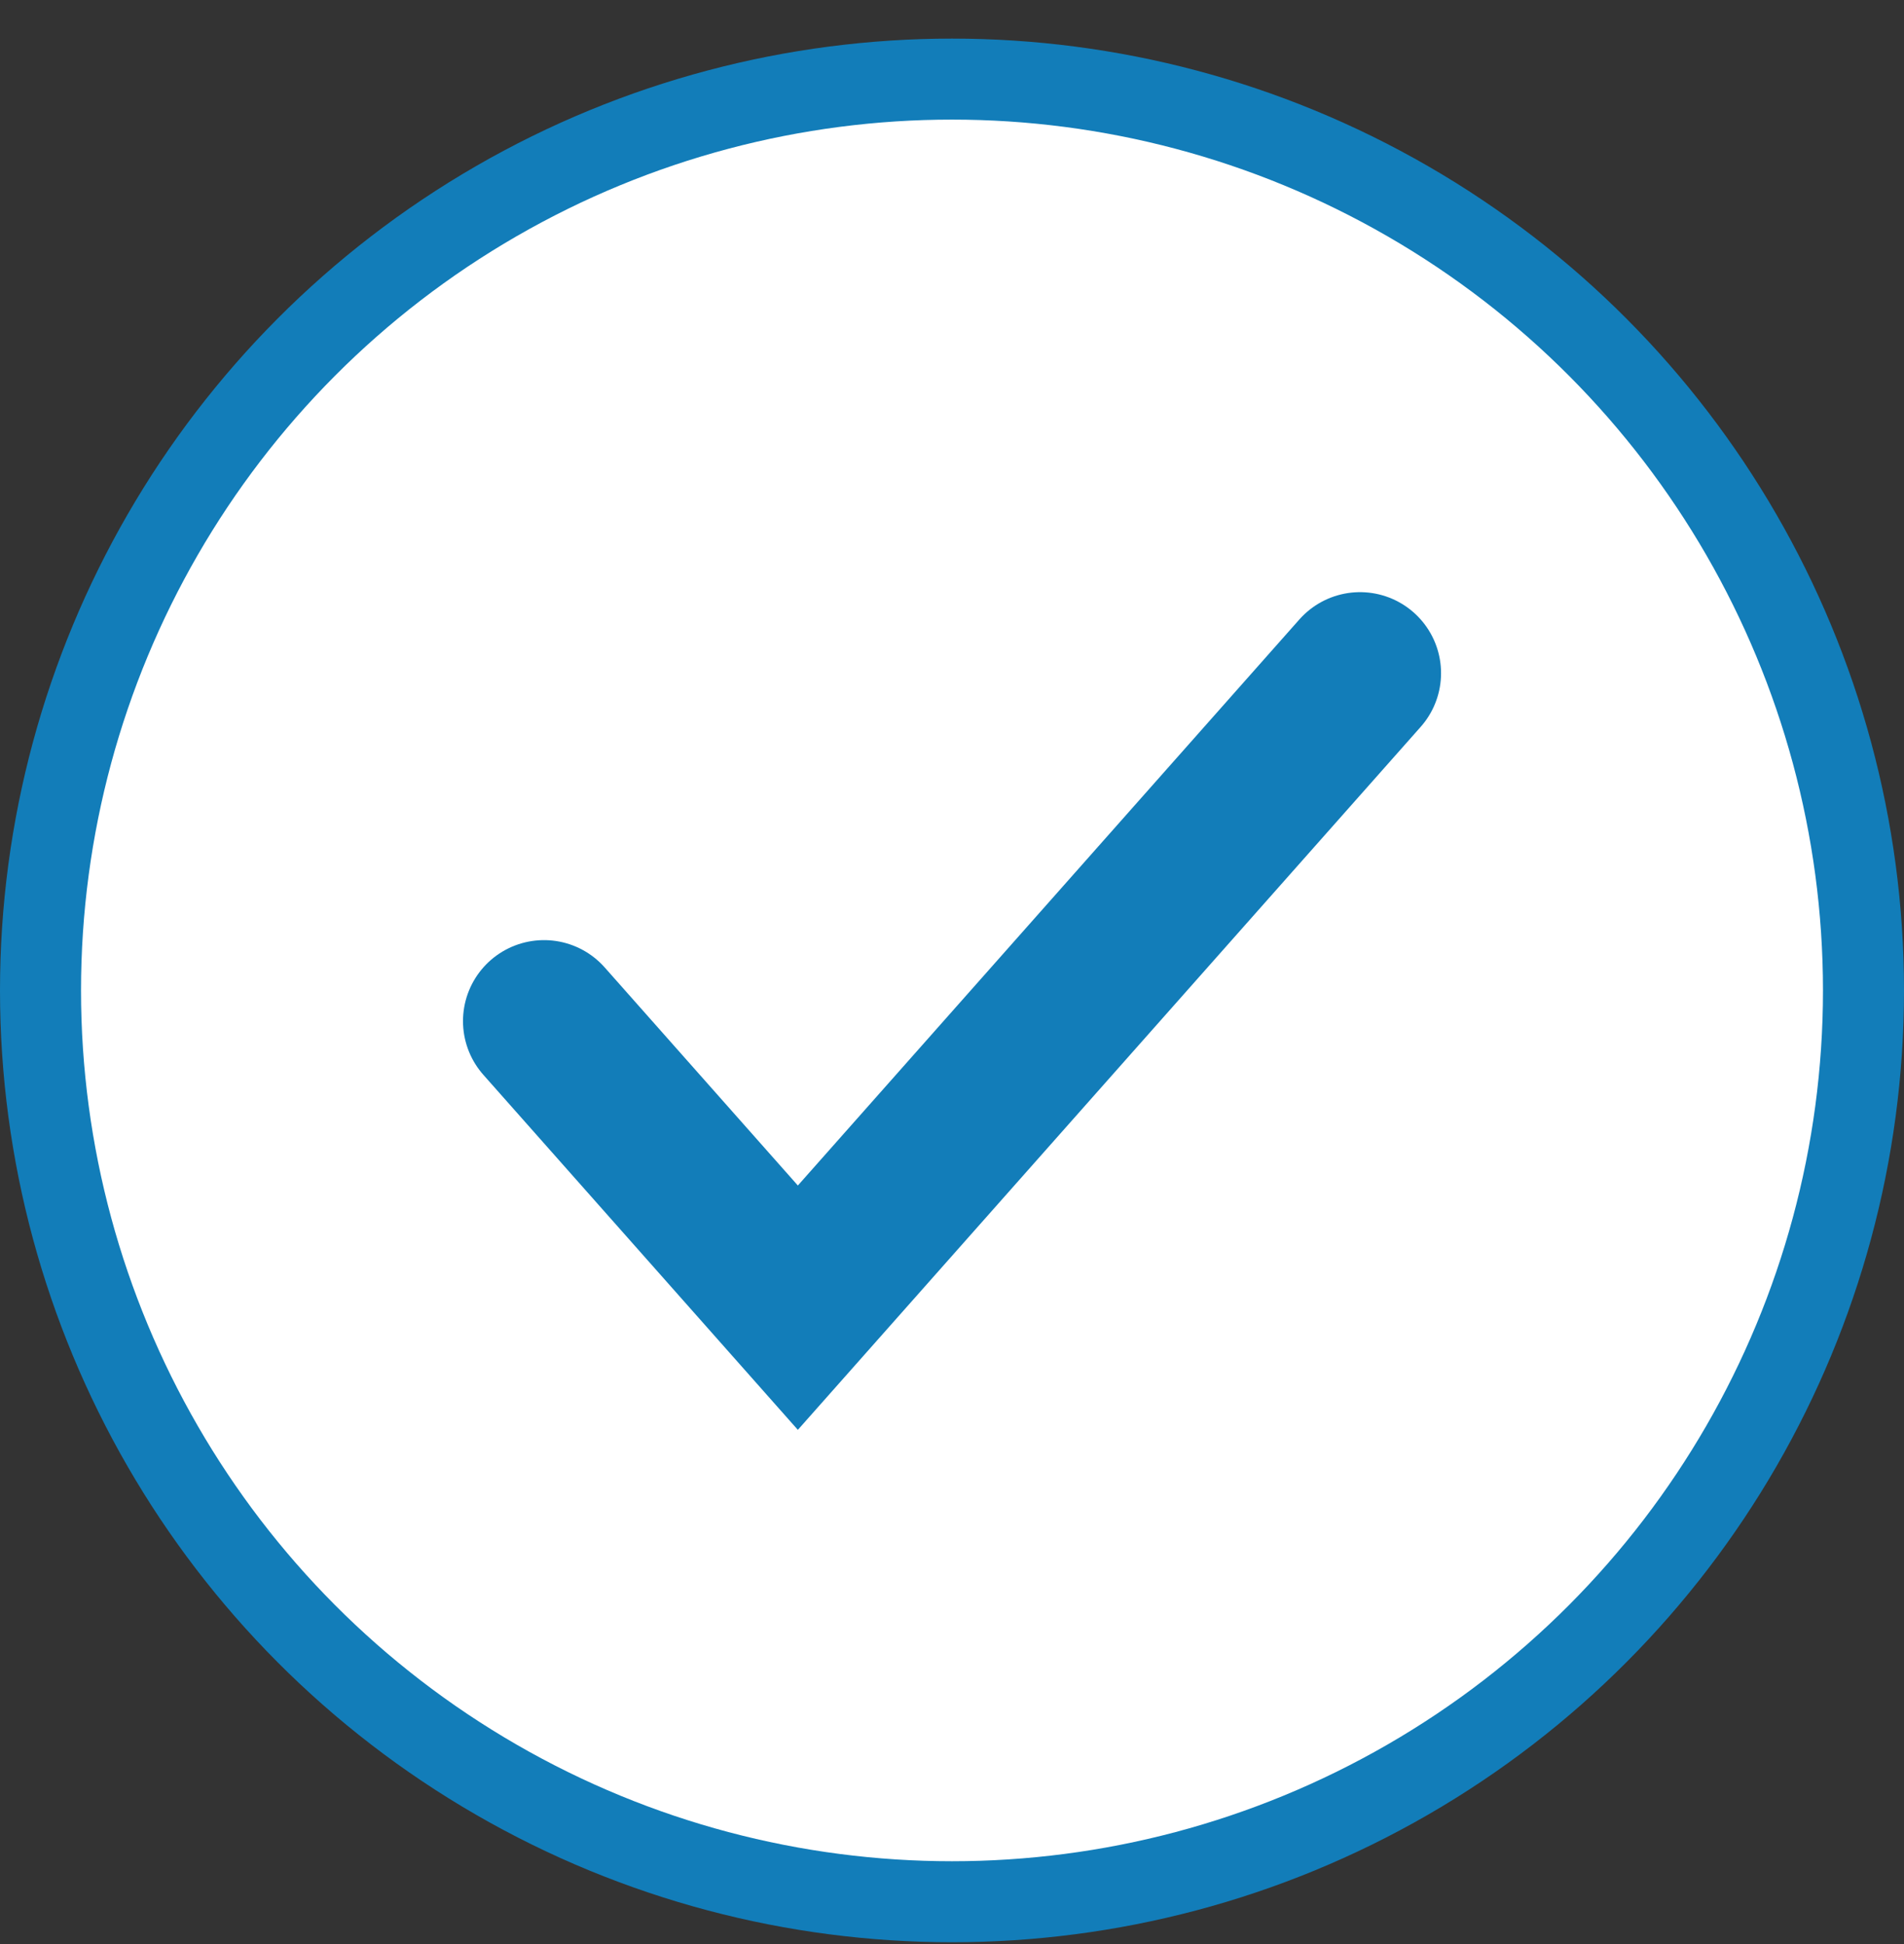
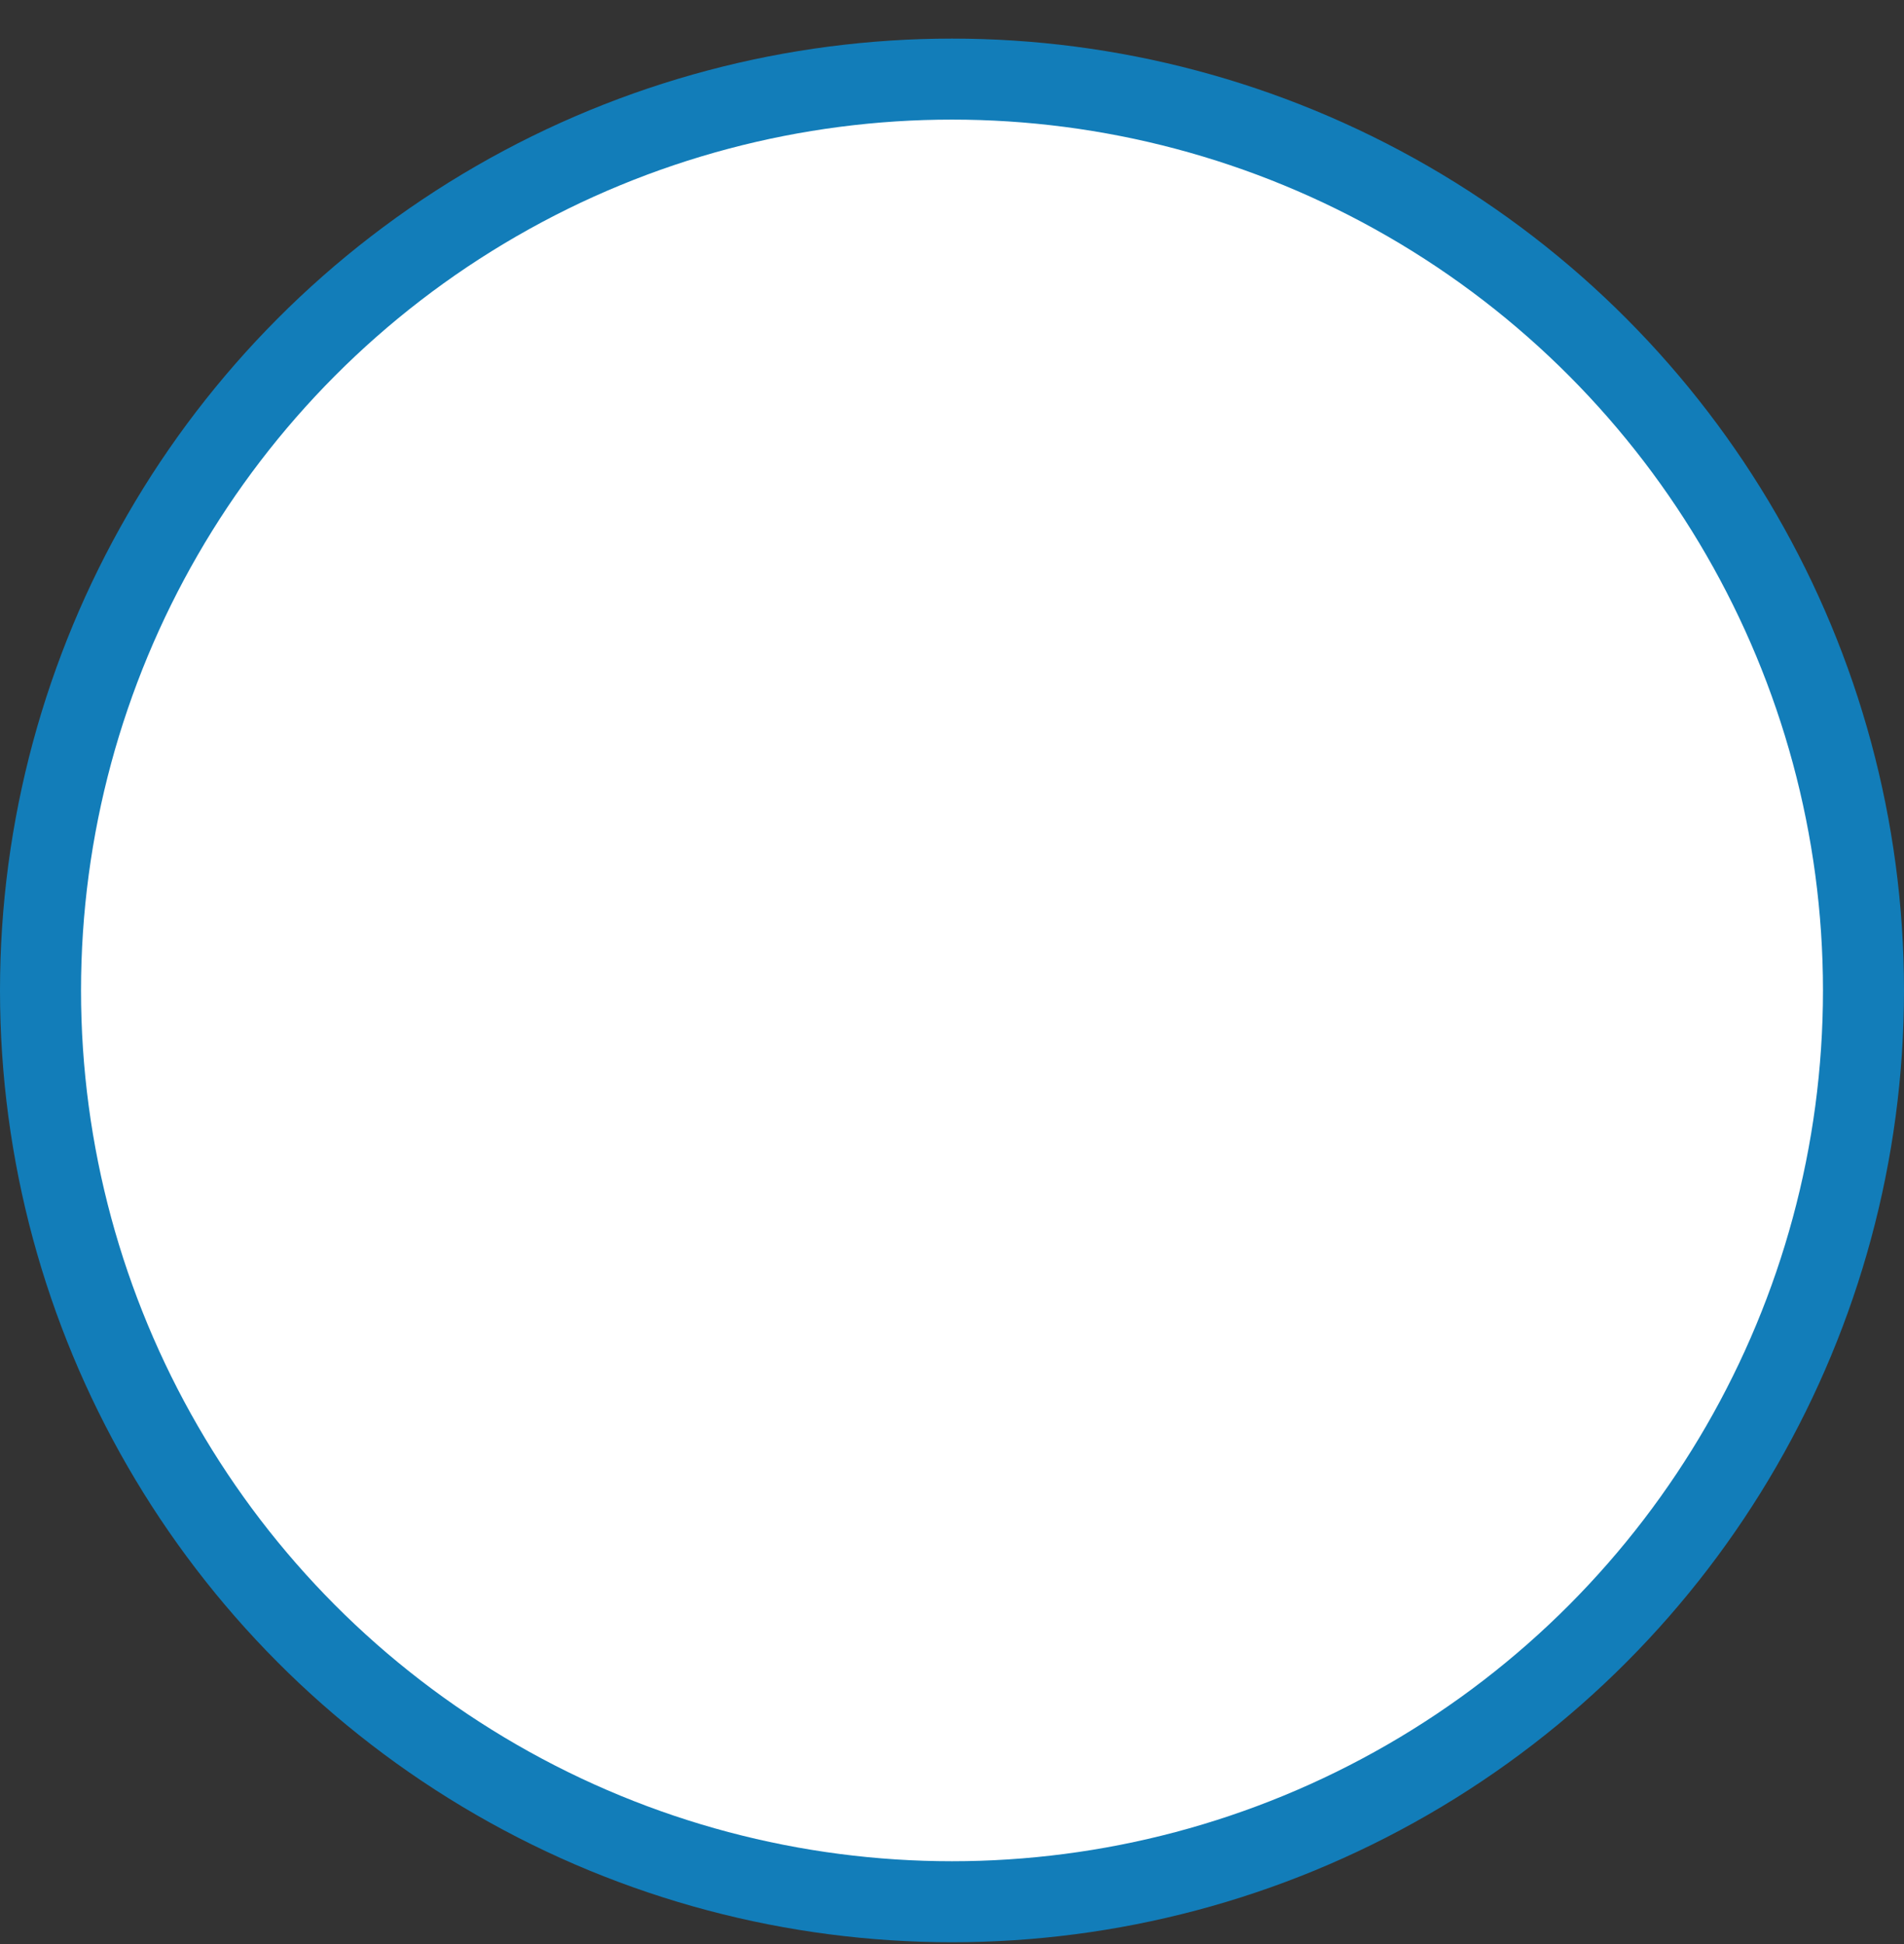
<svg xmlns="http://www.w3.org/2000/svg" width="47" height="48" viewBox="0 0 47 48" fill="none">
  <rect x="0" y="0" width="47" height="48" fill="#333333" stroke="none" />
  <circle cx="23.5" cy="24.453" r="22.5" fill="white" stroke="#127DB9" stroke-width="2" />
-   <path d="M13.429 25.211L19.695 32.286L33.572 16.62" stroke="#127DB9" stroke-width="4" stroke-linecap="round" />
</svg>